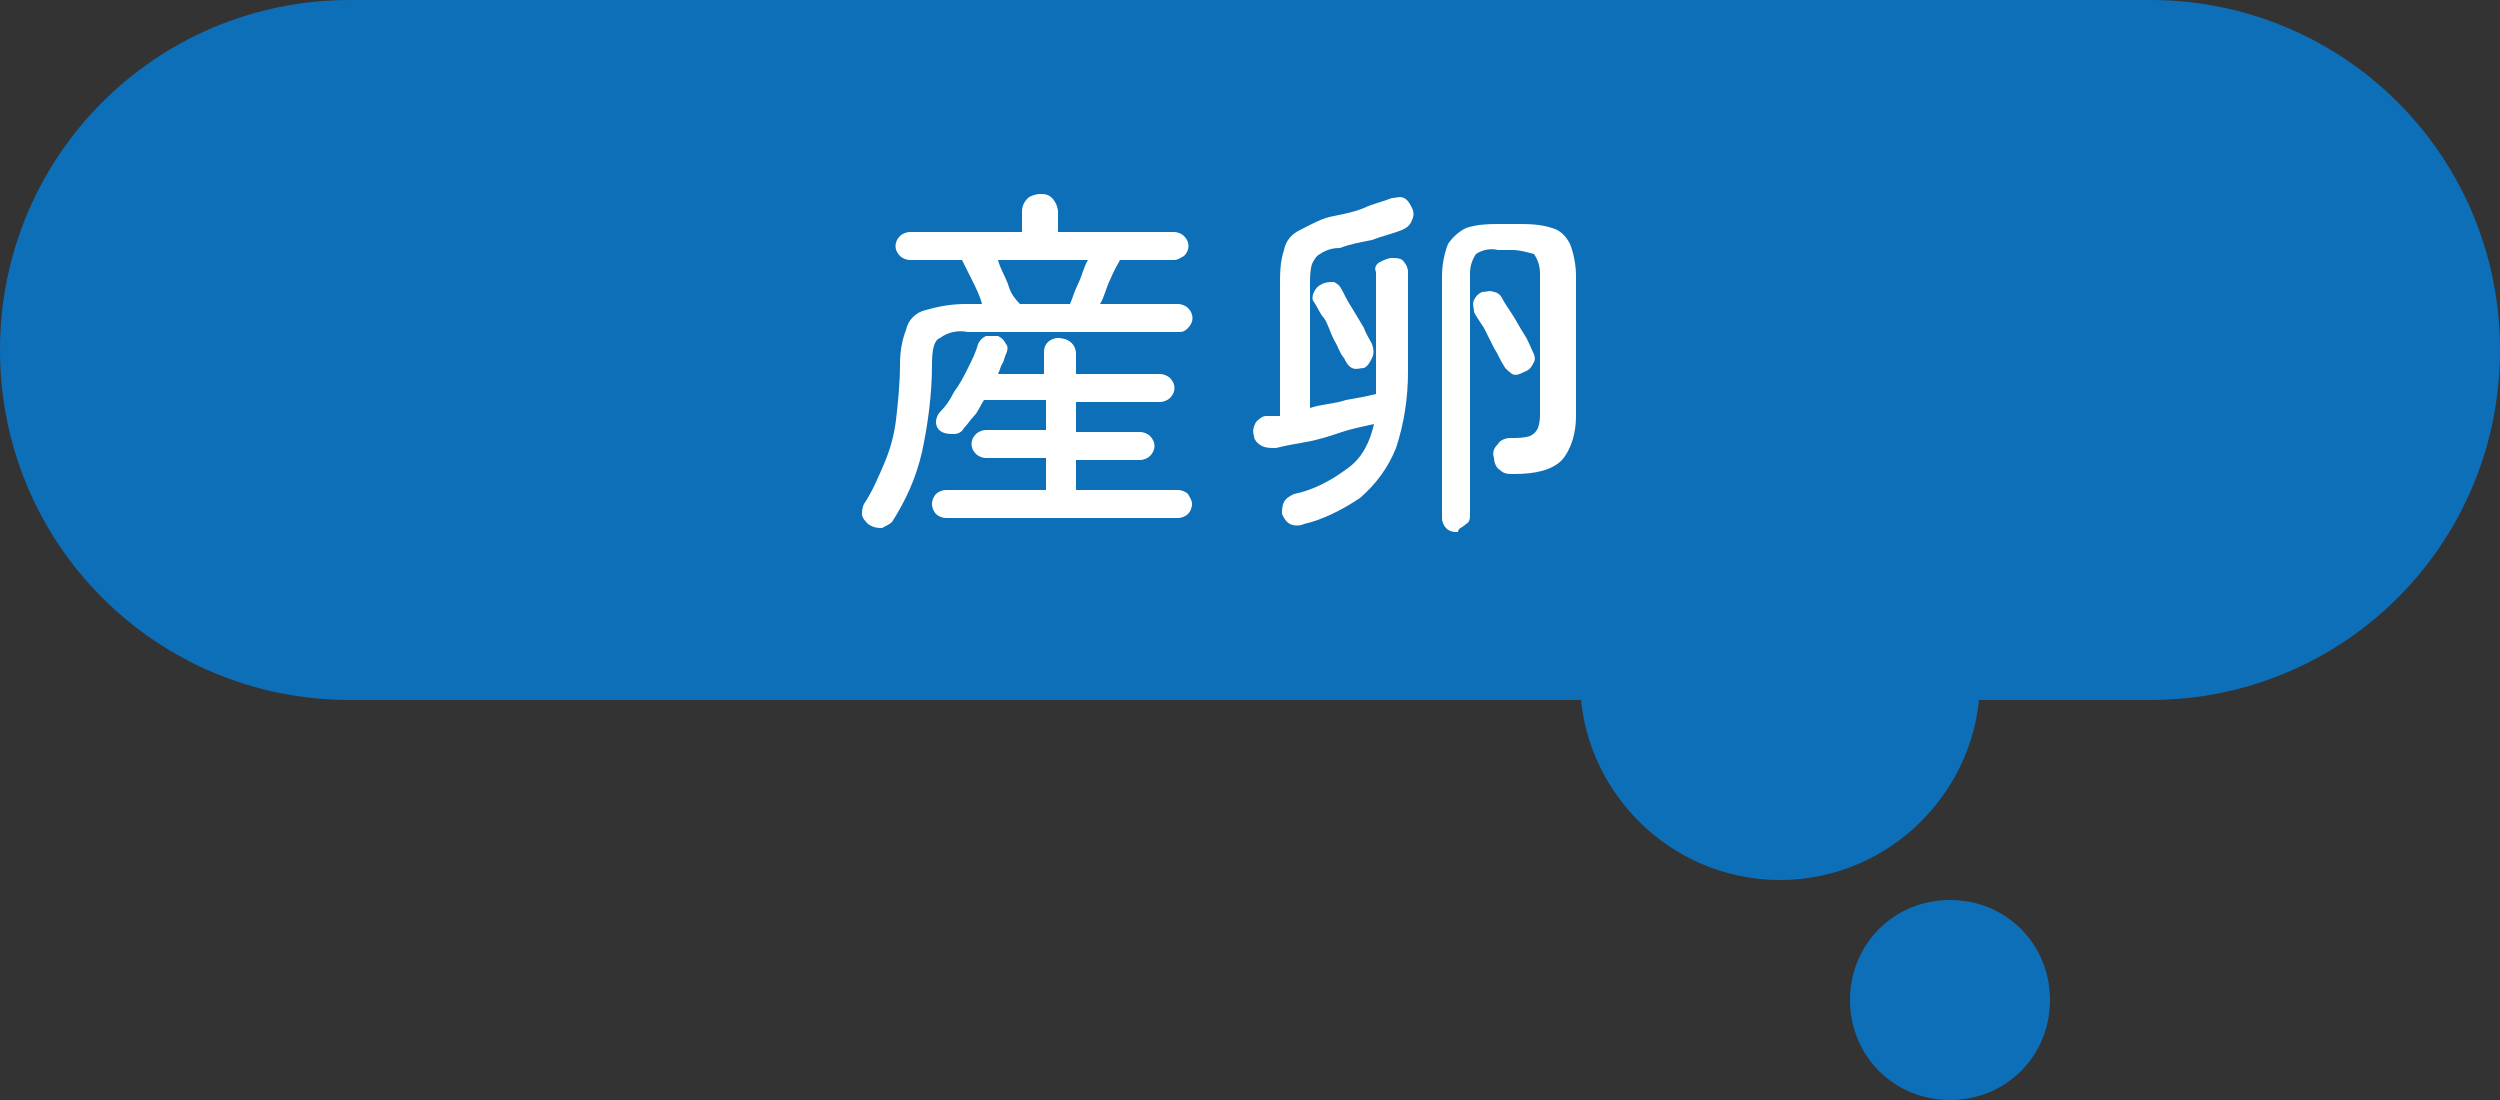
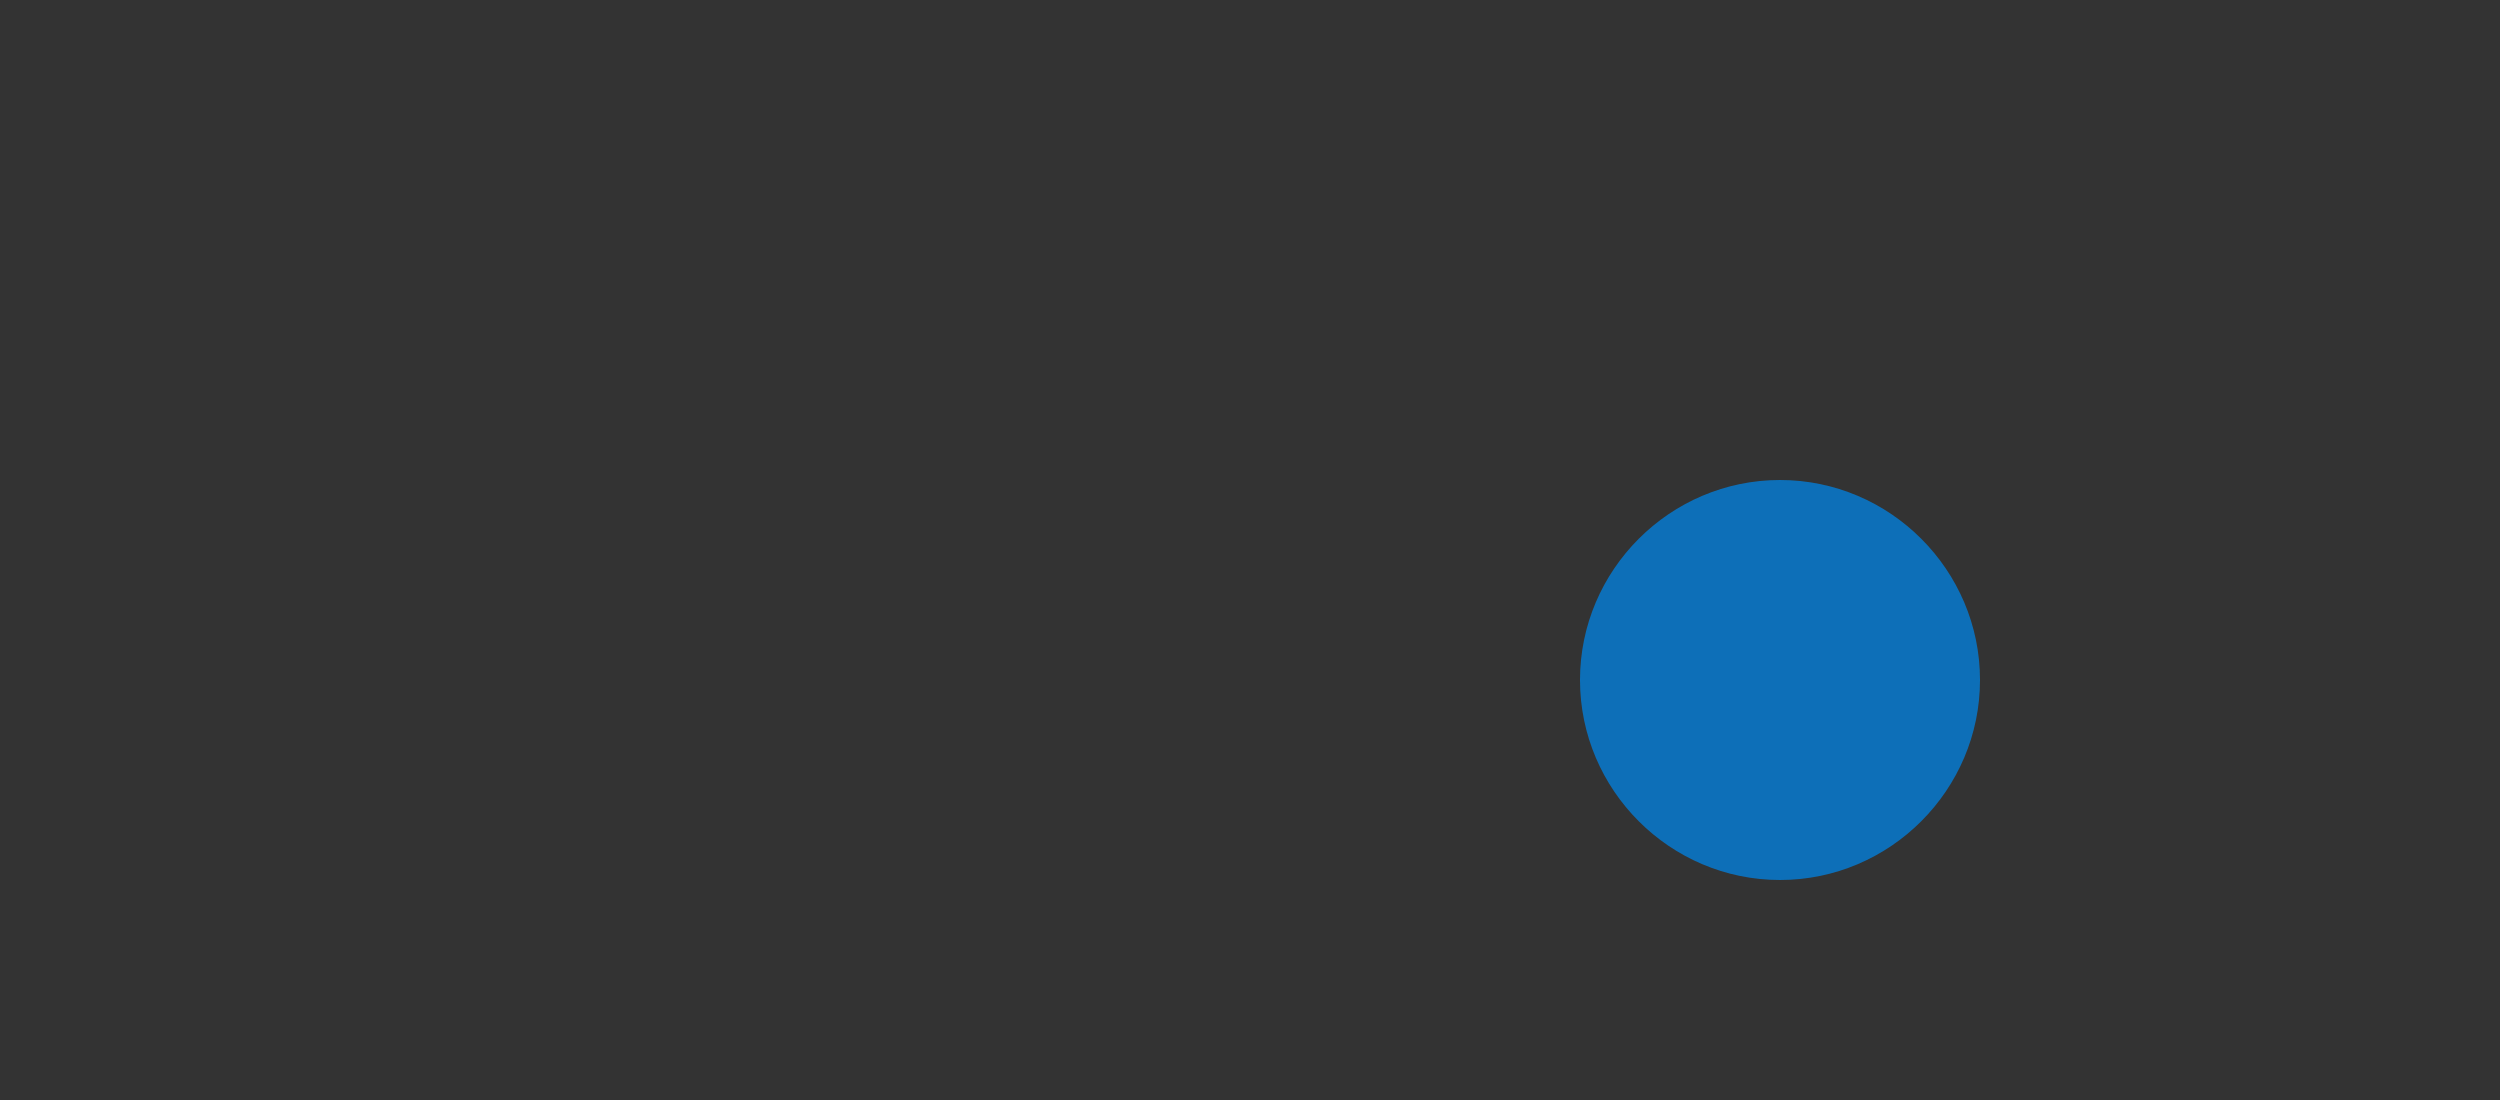
<svg xmlns="http://www.w3.org/2000/svg" version="1.1" id="_50_daily_balloon_2-pc.svg" x="0" y="0" width="125" height="55" viewBox="0 0 125 55" xml:space="preserve">
  <rect x="0" y="0" width="125" height="55" fill="#333333" stroke="none" />
  <style>.st0{fill-rule:evenodd;clip-rule:evenodd;fill:#0d6fb8}</style>
-   <path class="st0" d="M17.5 0h90c9.7 0 17.5 7.8 17.5 17.5S117.2 35 107.5 35h-90C7.8 35 0 27.2 0 17.5S7.8 0 17.5 0zm80 45c-2.8 0-5 2.2-5 5s2.2 5 5 5 5-2.2 5-5-2.2-5-5-5z" />
  <path class="st0" d="M89 24c-5.5 0-10 4.5-10 10s4.5 10 10 10 10-4.5 10-10-4.5-10-10-10z" />
-   <path id="産卵" d="M44.1 26.4c.2-.1.4-.2.5-.3.7-1.1 1.2-2.2 1.5-3.5.3-1.4.5-2.9.5-4.4 0-.7.1-1.2.4-1.3.4-.3.9-.4 1.4-.3h10.5c.2 0 .3 0 .5-.2.3-.3.3-.7 0-1-.1-.1-.3-.2-.5-.2H55c.2-.3.3-.8.5-1.2.2-.5.4-.8.5-1h2.7c.2 0 .3-.1.5-.2.3-.3.3-.7 0-1-.1-.1-.3-.2-.5-.2h-5.8v-1c0-.2-.1-.5-.3-.7-.2-.2-.4-.2-.6-.2-.2 0-.5.1-.6.2-.2.2-.3.4-.3.7v1h-5.6c-.2 0-.4.1-.5.2-.3.3-.3.7 0 1 .1.1.3.2.5.2h2.6l.5 1c.2.4.4.8.5 1.2h-.8c-.7 0-1.3.1-2 .3-.5.1-.9.5-1 1-.2.5-.3 1.1-.3 1.7 0 1-.1 1.9-.2 2.8-.1.8-.3 1.5-.6 2.2-.3.7-.6 1.4-1 2-.1.2-.1.4-.1.5 0 .2.2.4.3.5.3.2.5.2.7.2zm14.8-.5c.2 0 .4-.1.5-.2.1-.1.2-.3.2-.5s-.1-.3-.2-.5c-.1-.1-.3-.2-.5-.2h-5.1V23H57c.2 0 .4-.1.5-.2.3-.3.3-.7 0-1-.1-.1-.3-.2-.5-.2h-3.2v-1.5H58c.2 0 .4-.1.5-.2.3-.3.3-.7 0-1-.1-.1-.3-.2-.5-.2h-4.2v-1c0-.5-.4-.8-.9-.8-.2 0-.4.1-.5.2-.2.2-.2.4-.2.6v1h-2.3c.1-.2.1-.3.2-.5.1-.1.1-.3.2-.5s.1-.4 0-.5c-.1-.2-.2-.3-.4-.4h-.6c-.2.1-.3.2-.4.4-.1.4-.3.8-.5 1.2-.2.4-.4.8-.7 1.2-.2.4-.4.7-.7 1-.1.1-.2.3-.2.5s.1.4.3.5c.2.1.4.1.6.1.2 0 .4-.1.5-.3.2-.2.3-.4.5-.6.2-.2.3-.5.5-.8h3.1v1.5h-3c-.2 0-.4.1-.5.2-.3.3-.3.7 0 1 .1.1.3.2.5.2h3v1.6h-5c-.2 0-.4.1-.5.2-.1.1-.2.3-.2.5s.1.4.2.5c.1.1.3.2.5.2h11.6zm-8.5-11.7c-.2-.5-.4-.8-.5-1.2h4.5c-.2.3-.3.8-.5 1.2s-.3.8-.4 1H51c-.3-.3-.5-.6-.6-1zM68 24.9c.8-.7 1.4-1.5 1.8-2.5.4-1.2.6-2.5.6-3.8v-5c0-.2-.1-.4-.2-.5-.1-.2-.4-.2-.6-.2-.2 0-.4.1-.6.2-.2.1-.3.3-.2.5v6.1c-.4.1-.9.2-1.5.3-.6.2-1.2.2-1.8.4v-6.2c0-.3 0-.7.1-1 .1-.2.2-.4.4-.5.3-.2.6-.3 1-.3.5-.2 1.1-.3 1.6-.4.5-.2 1-.3 1.5-.5.2-.1.4-.2.5-.5.1-.2.1-.4 0-.6-.1-.2-.2-.4-.4-.5-.2-.1-.4 0-.6 0-.5.2-1 .3-1.4.5-.5.2-1 .3-1.5.4-.6.1-1.1.4-1.7.7-.4.2-.7.5-.8 1-.2.6-.2 1.2-.2 1.8v6.5h-.7c-.2 0-.4.2-.5.3-.1.2-.2.4-.1.7 0 .2.2.4.4.5.2.1.4.1.7.1.4-.1.9-.2 1.5-.3s1.2-.3 1.8-.5c.6-.2 1.2-.3 1.6-.4-.2.9-.6 1.7-1.3 2.2-.8.6-1.7 1.1-2.7 1.3-.2.1-.4.2-.5.4-.1.2-.1.4-.1.6.1.2.2.4.4.5.2.1.5.1.7 0 .9-.2 1.9-.7 2.8-1.3zm5.3 1.3c.2-.1.2-.3.2-.5v-12c0-.4.1-.7.3-1 .3-.2.7-.3 1.1-.2h.7c.4 0 .7.1 1.1.2.2.3.3.6.3 1v6.9c0 .3 0 .5-.1.8-.1.2-.2.3-.4.4-.3.1-.6.1-1 .1-.2 0-.5.1-.6.3-.2.2-.3.4-.2.7 0 .2.1.5.3.6.2.2.4.2.7.2 1.1 0 1.9-.2 2.4-.7.5-.6.7-1.4.7-2.2v-7c0-.5-.1-1.1-.3-1.6-.2-.4-.5-.7-.9-.8-.6-.2-1.2-.2-1.8-.2h-.7c-.6 0-1.2 0-1.8.2-.4.2-.7.5-.9.8-.2.5-.3 1.1-.3 1.6v12.1c0 .2.1.4.2.5.2.2.4.2.6.2 0-.2.2-.2.4-.4zm-4.7-8.3c.1-.2.1-.4 0-.7-.1-.2-.3-.5-.4-.8l-.6-1c-.2-.3-.4-.7-.5-.9-.1-.2-.2-.3-.4-.4-.2 0-.4 0-.6.1-.2.1-.3.2-.4.4-.1.2-.1.4 0 .5.2.3.3.6.5.8.2.3.3.7.5 1.1.2.3.3.7.5.9.1.2.2.4.4.5.2.1.4 0 .6 0 .2-.1.3-.3.4-.5zm8.1.2c.1-.2 0-.4-.1-.6-.1-.2-.2-.5-.4-.8-.2-.3-.4-.7-.6-1-.2-.3-.4-.6-.5-.8-.1-.2-.3-.3-.4-.3-.2-.1-.4 0-.6 0-.2.1-.3.2-.4.4-.1.2 0 .4 0 .6.1.2.3.5.5.8l.5 1c.2.3.3.6.5.9.1.2.3.3.4.4.2.1.4 0 .6-.1.3-.1.4-.3.5-.5z" fill-rule="evenodd" clip-rule="evenodd" fill="#fff" />
</svg>